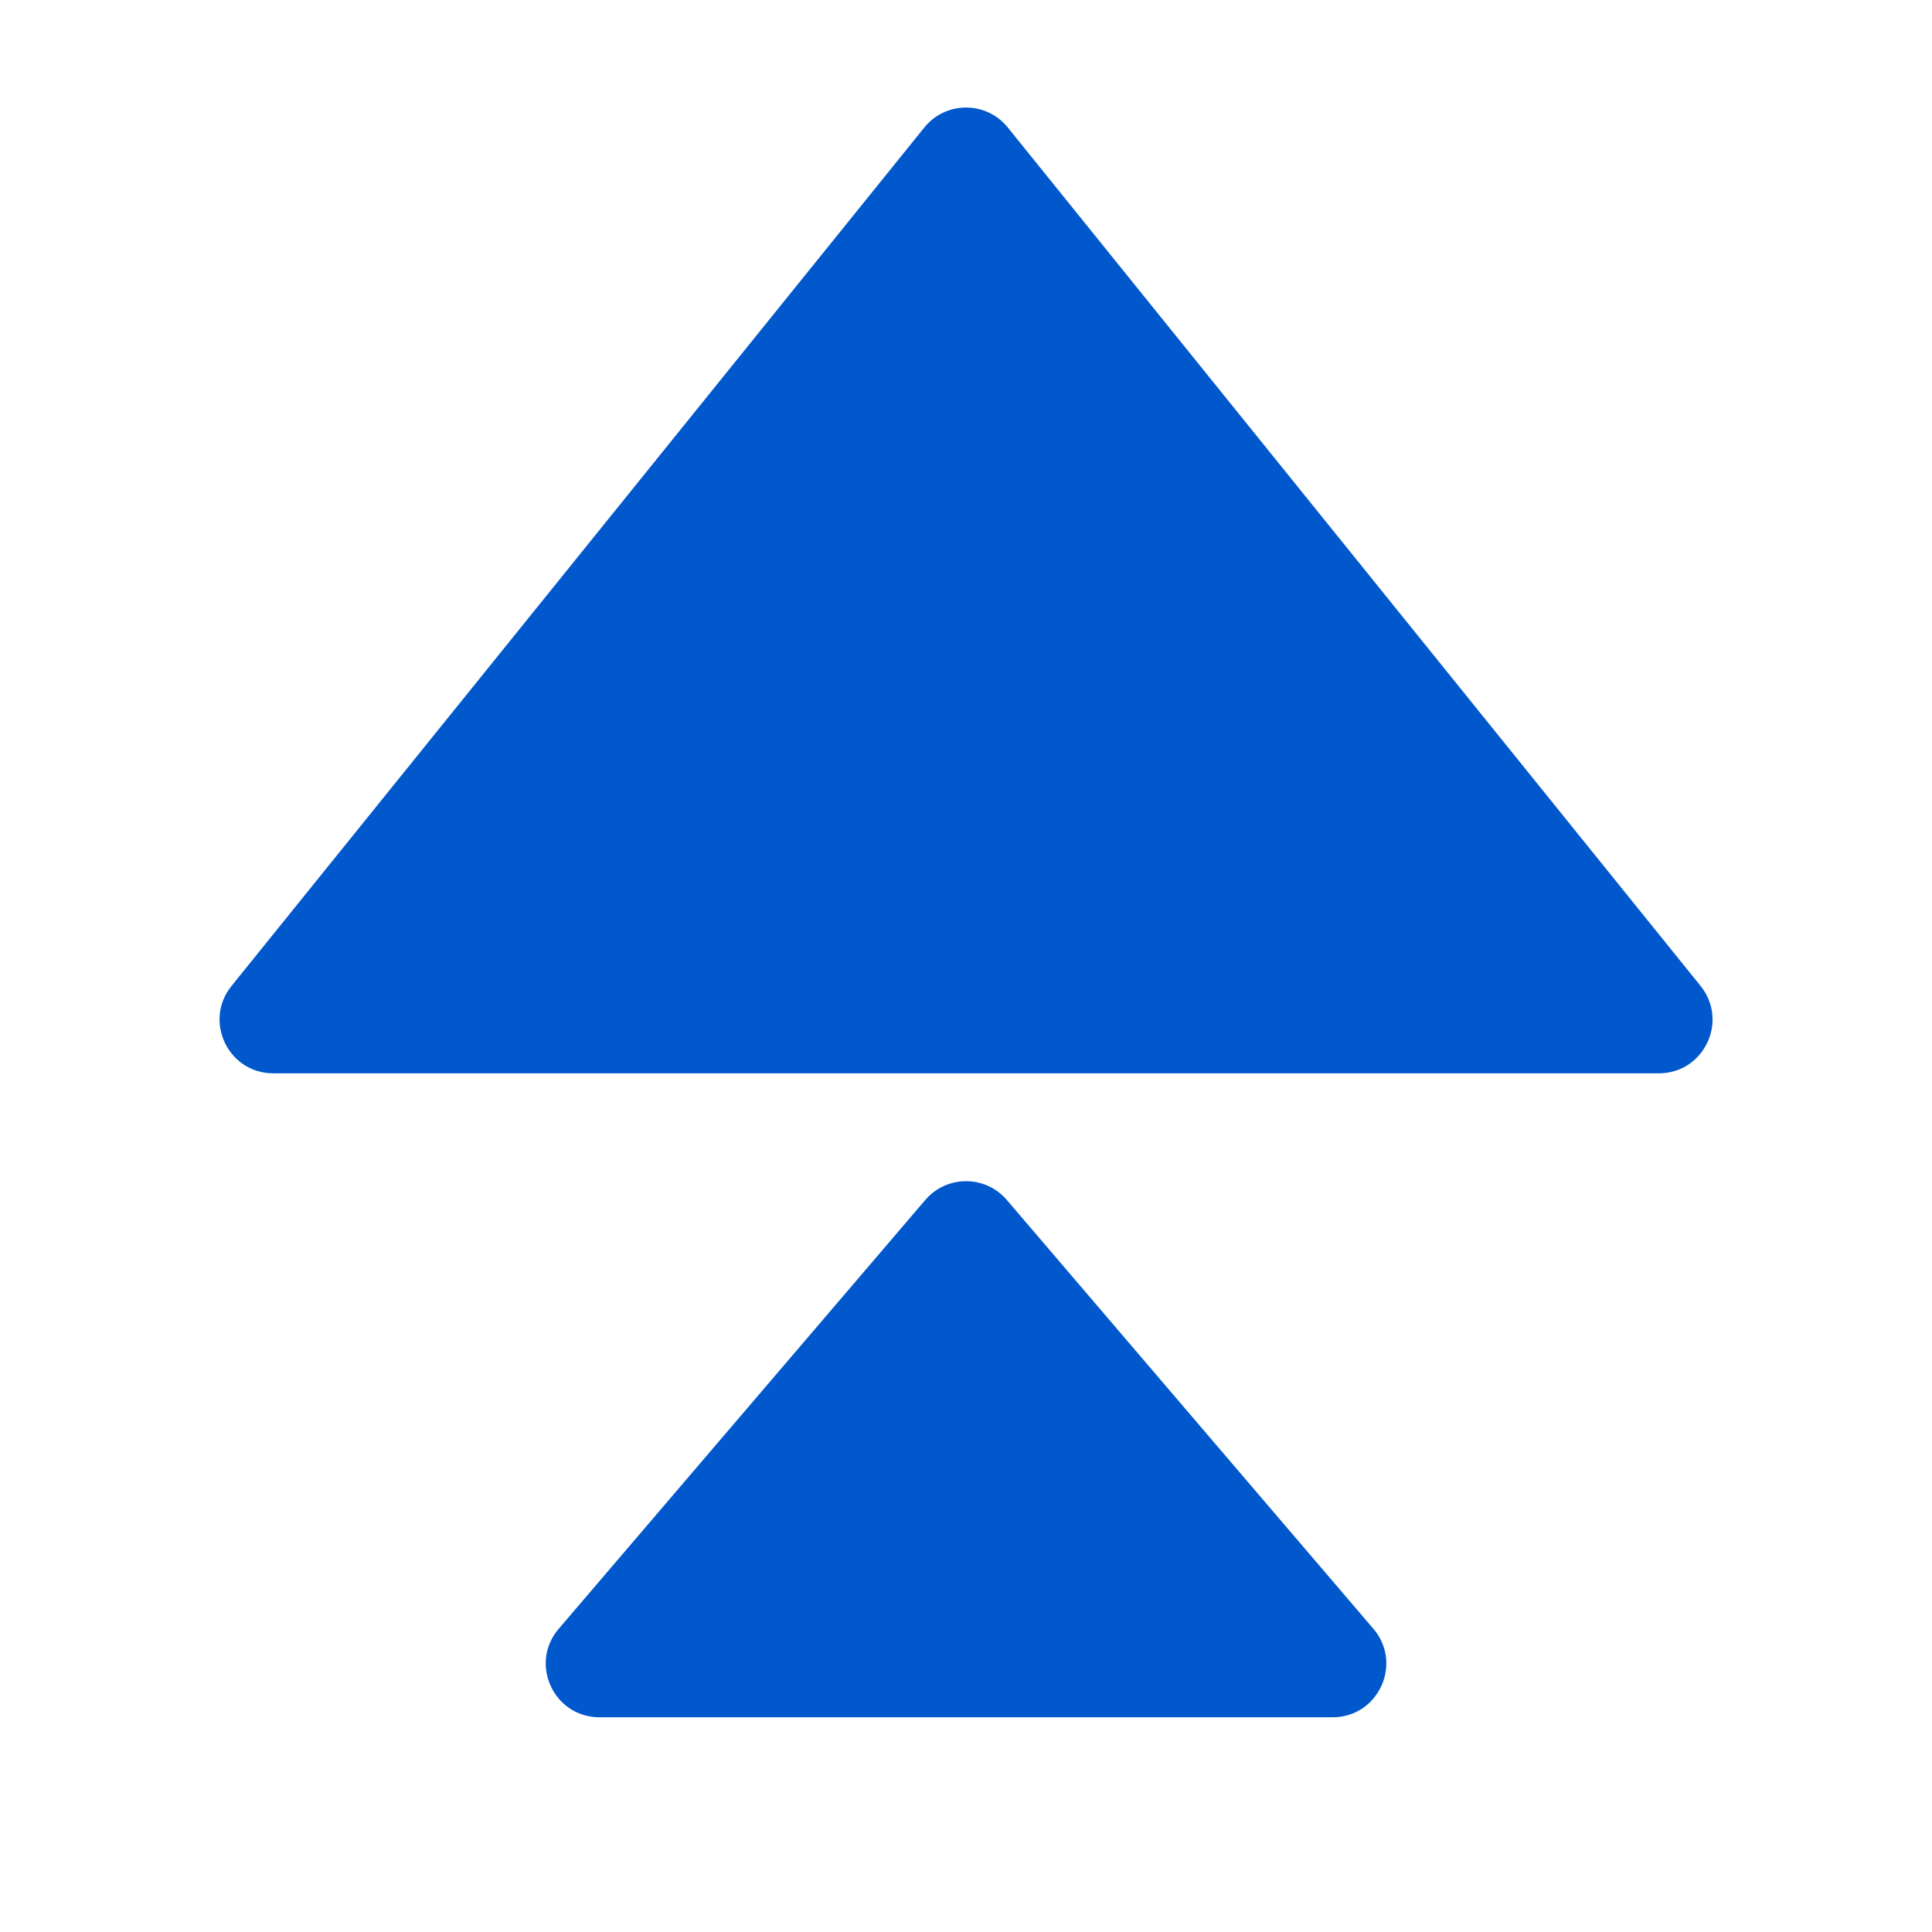
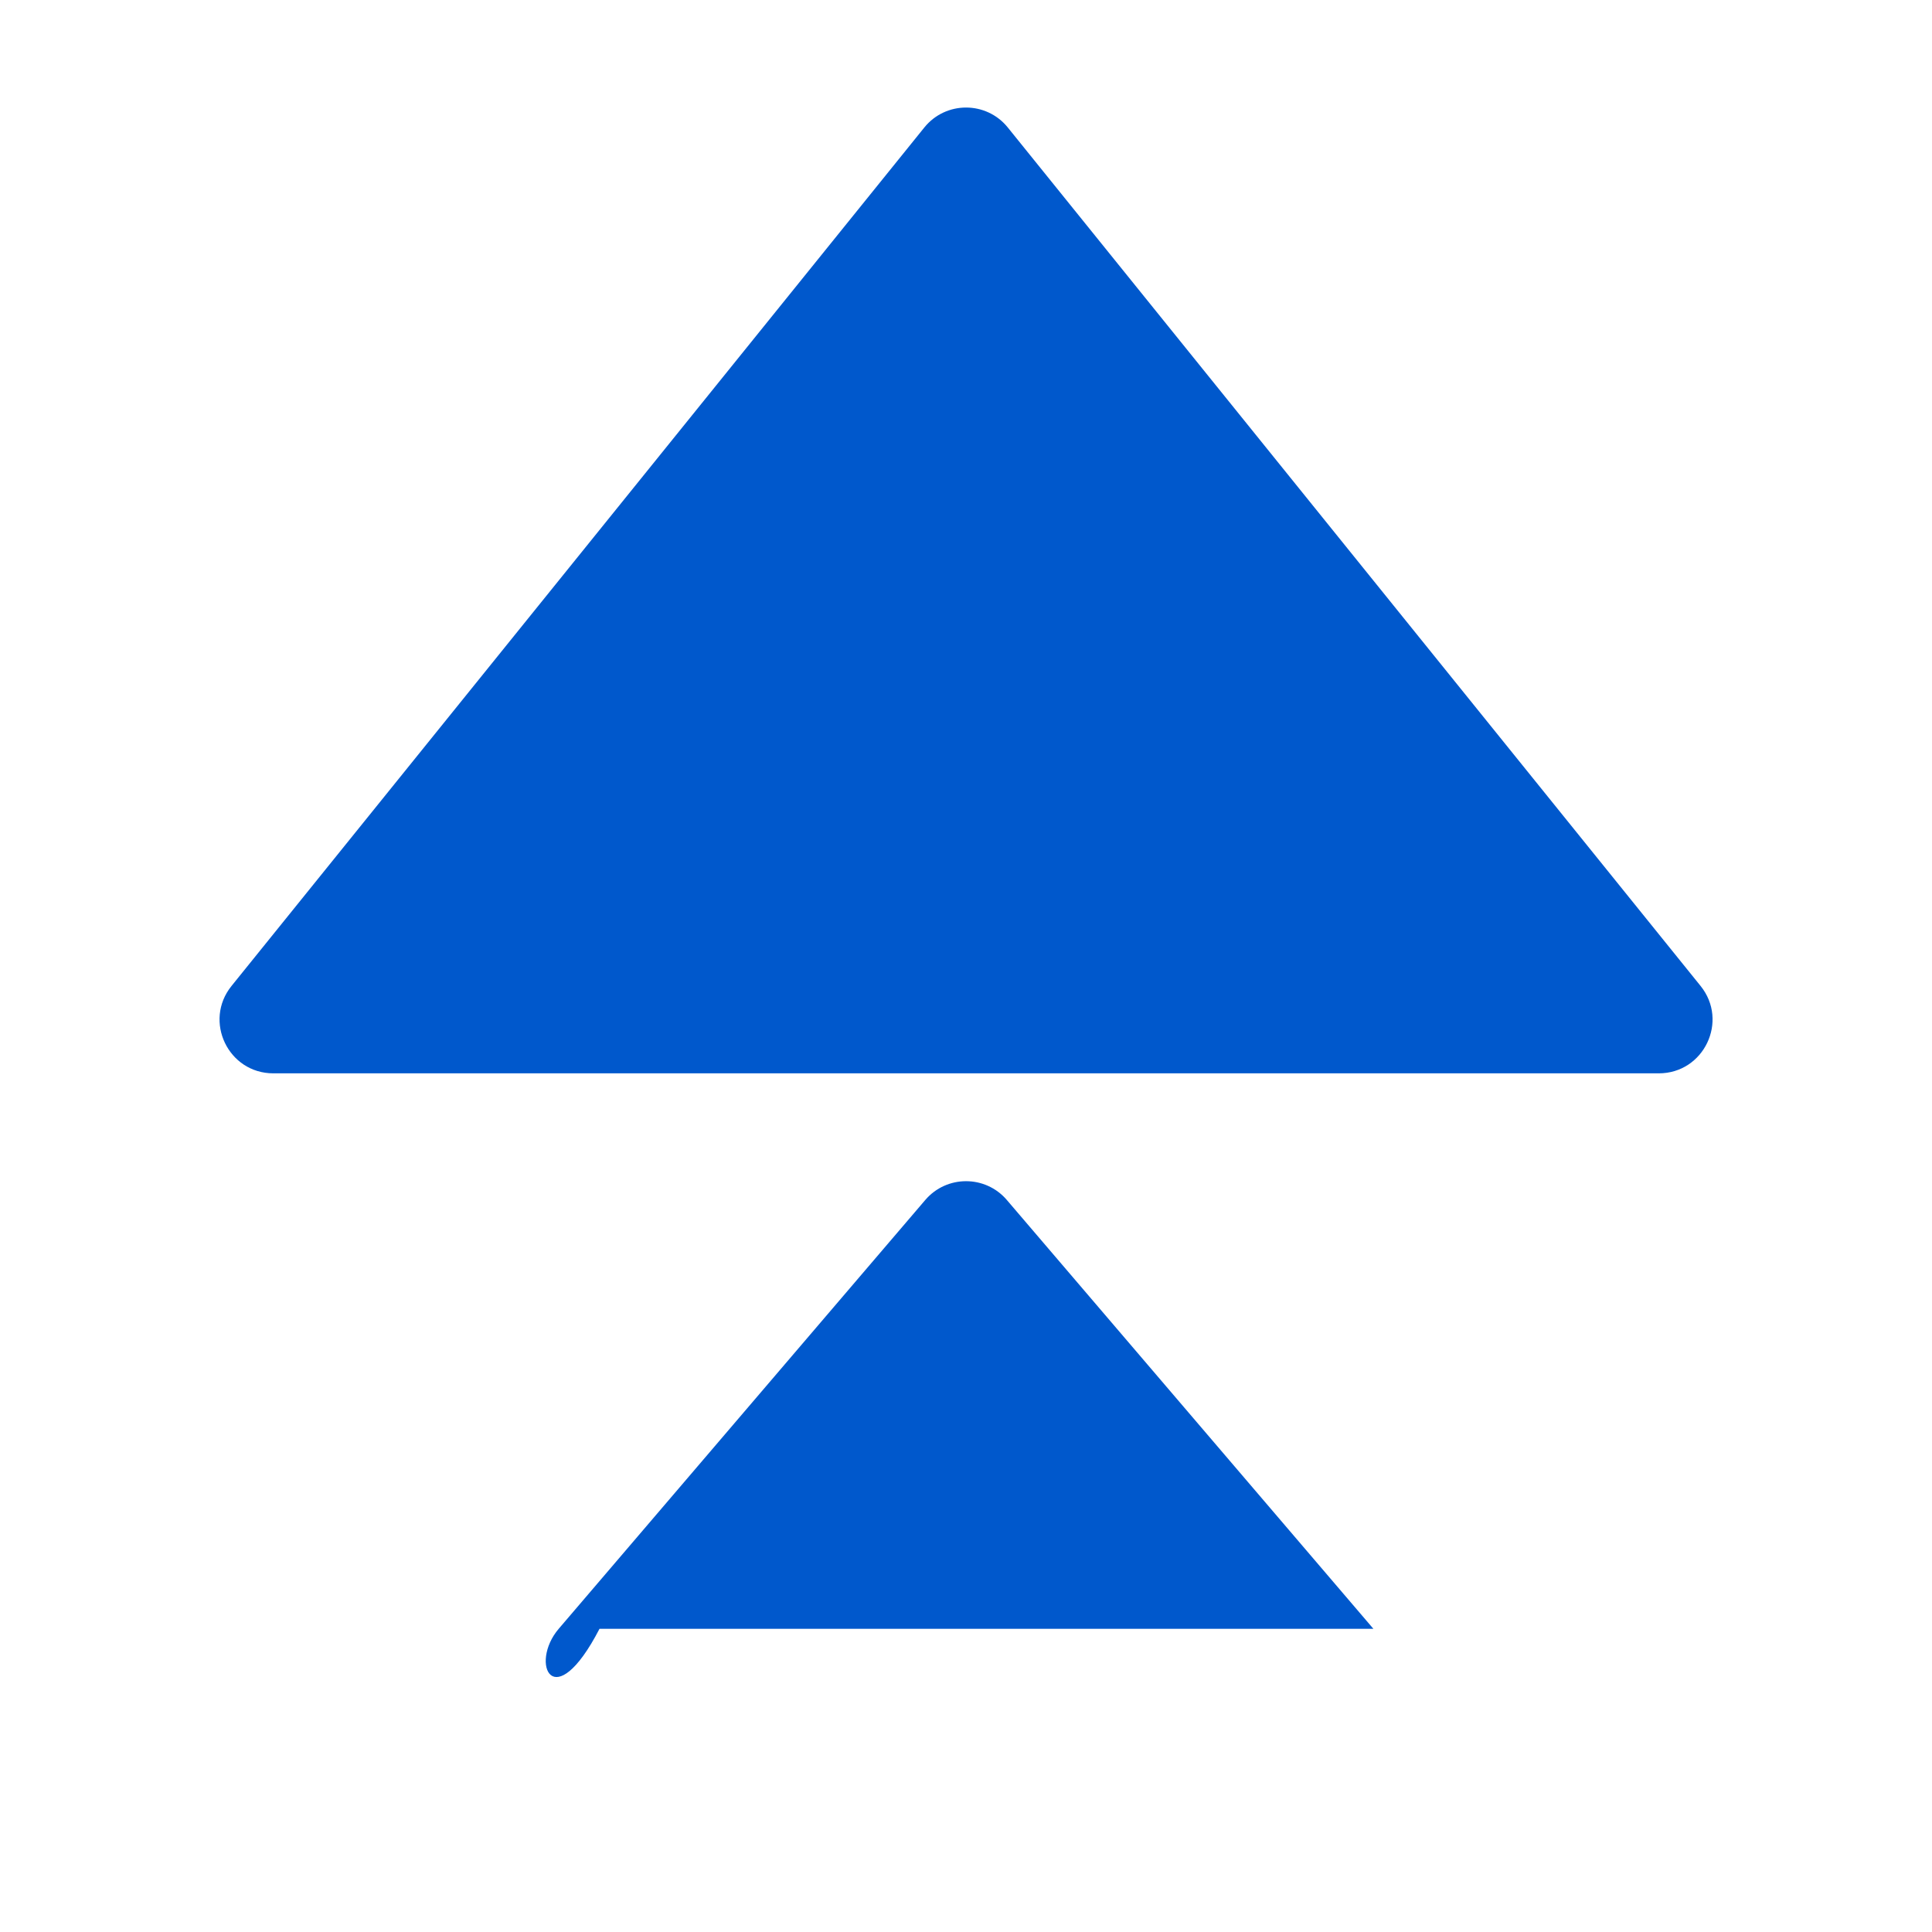
<svg xmlns="http://www.w3.org/2000/svg" width="36" height="36" viewBox="0 0 36 36" fill="none">
-   <path d="M17.241 22.36C17.64 21.893 18.362 21.893 18.761 22.36L25.591 30.35C26.145 30.998 25.684 31.999 24.831 31.999H11.171C10.317 31.999 9.856 30.998 10.411 30.35L17.241 22.36ZM17.223 2.376C17.623 1.88 18.379 1.88 18.779 2.376L31.688 18.372C32.215 19.026 31.75 20 30.909 20H5.093C4.252 20 3.787 19.026 4.314 18.372L17.223 2.376Z" fill="#0058CC" />
+   <path d="M17.241 22.36C17.64 21.893 18.362 21.893 18.761 22.36L25.591 30.35H11.171C10.317 31.999 9.856 30.998 10.411 30.35L17.241 22.36ZM17.223 2.376C17.623 1.88 18.379 1.88 18.779 2.376L31.688 18.372C32.215 19.026 31.75 20 30.909 20H5.093C4.252 20 3.787 19.026 4.314 18.372L17.223 2.376Z" fill="#0058CC" />
</svg>